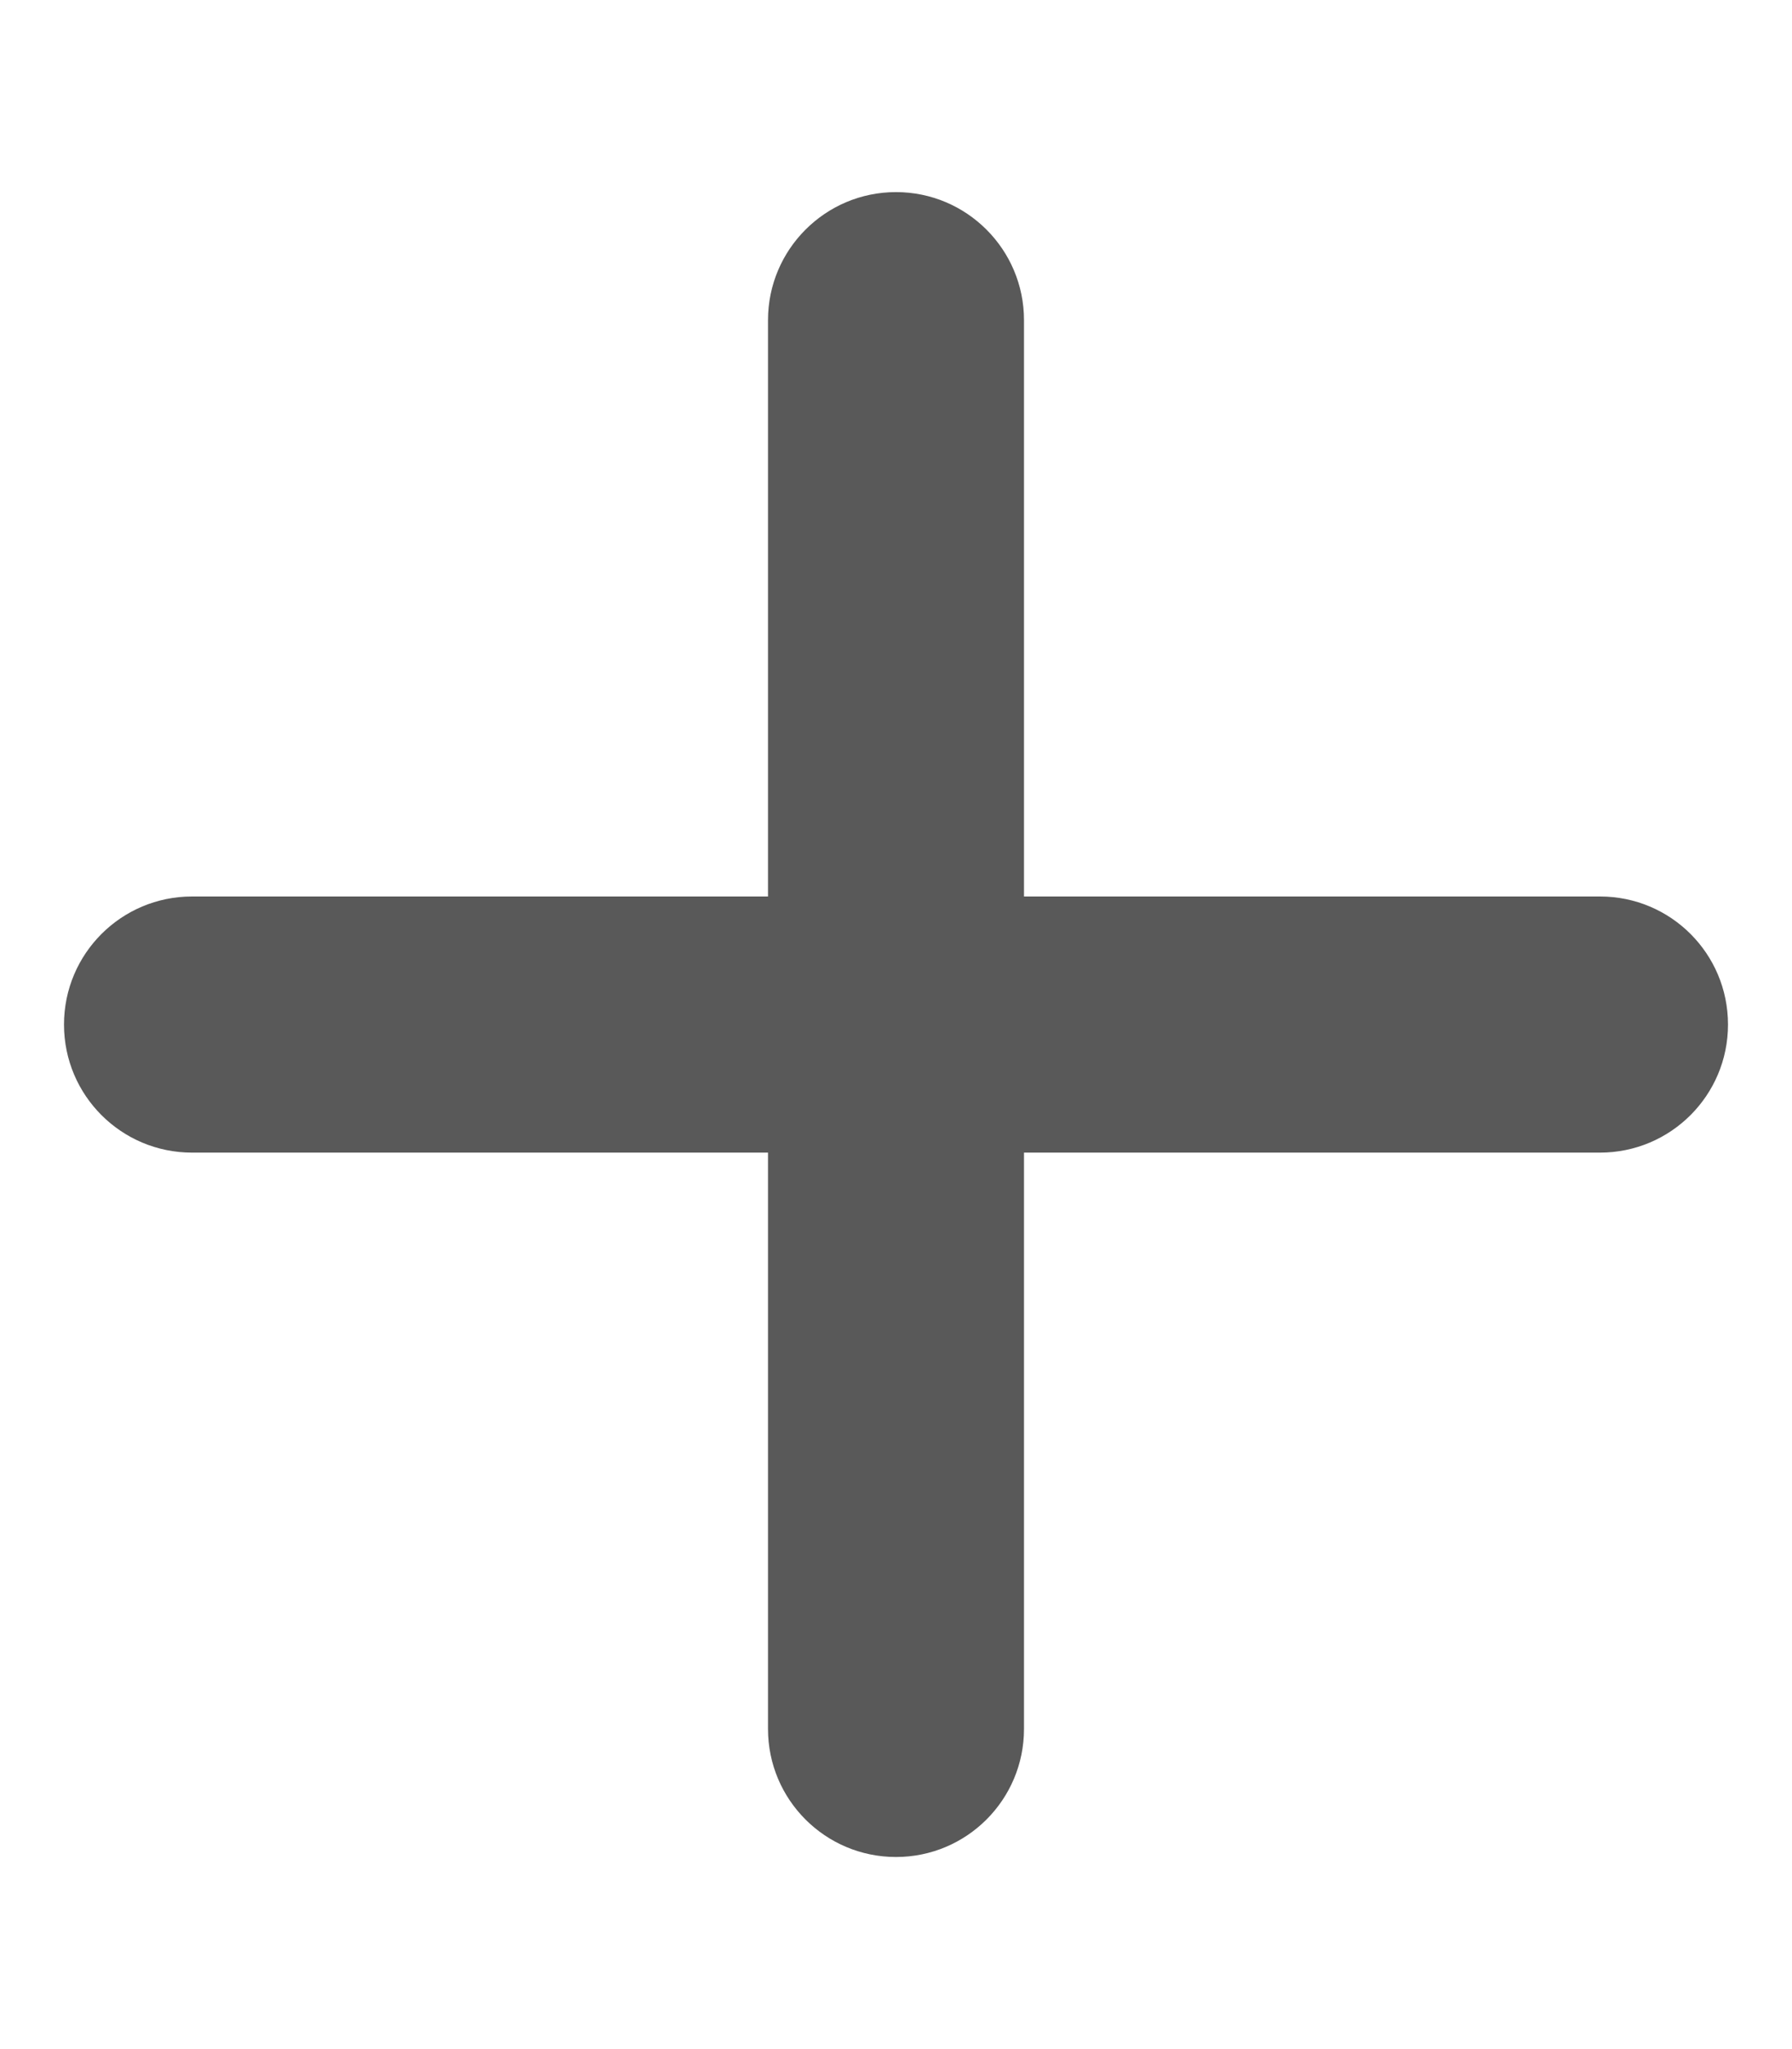
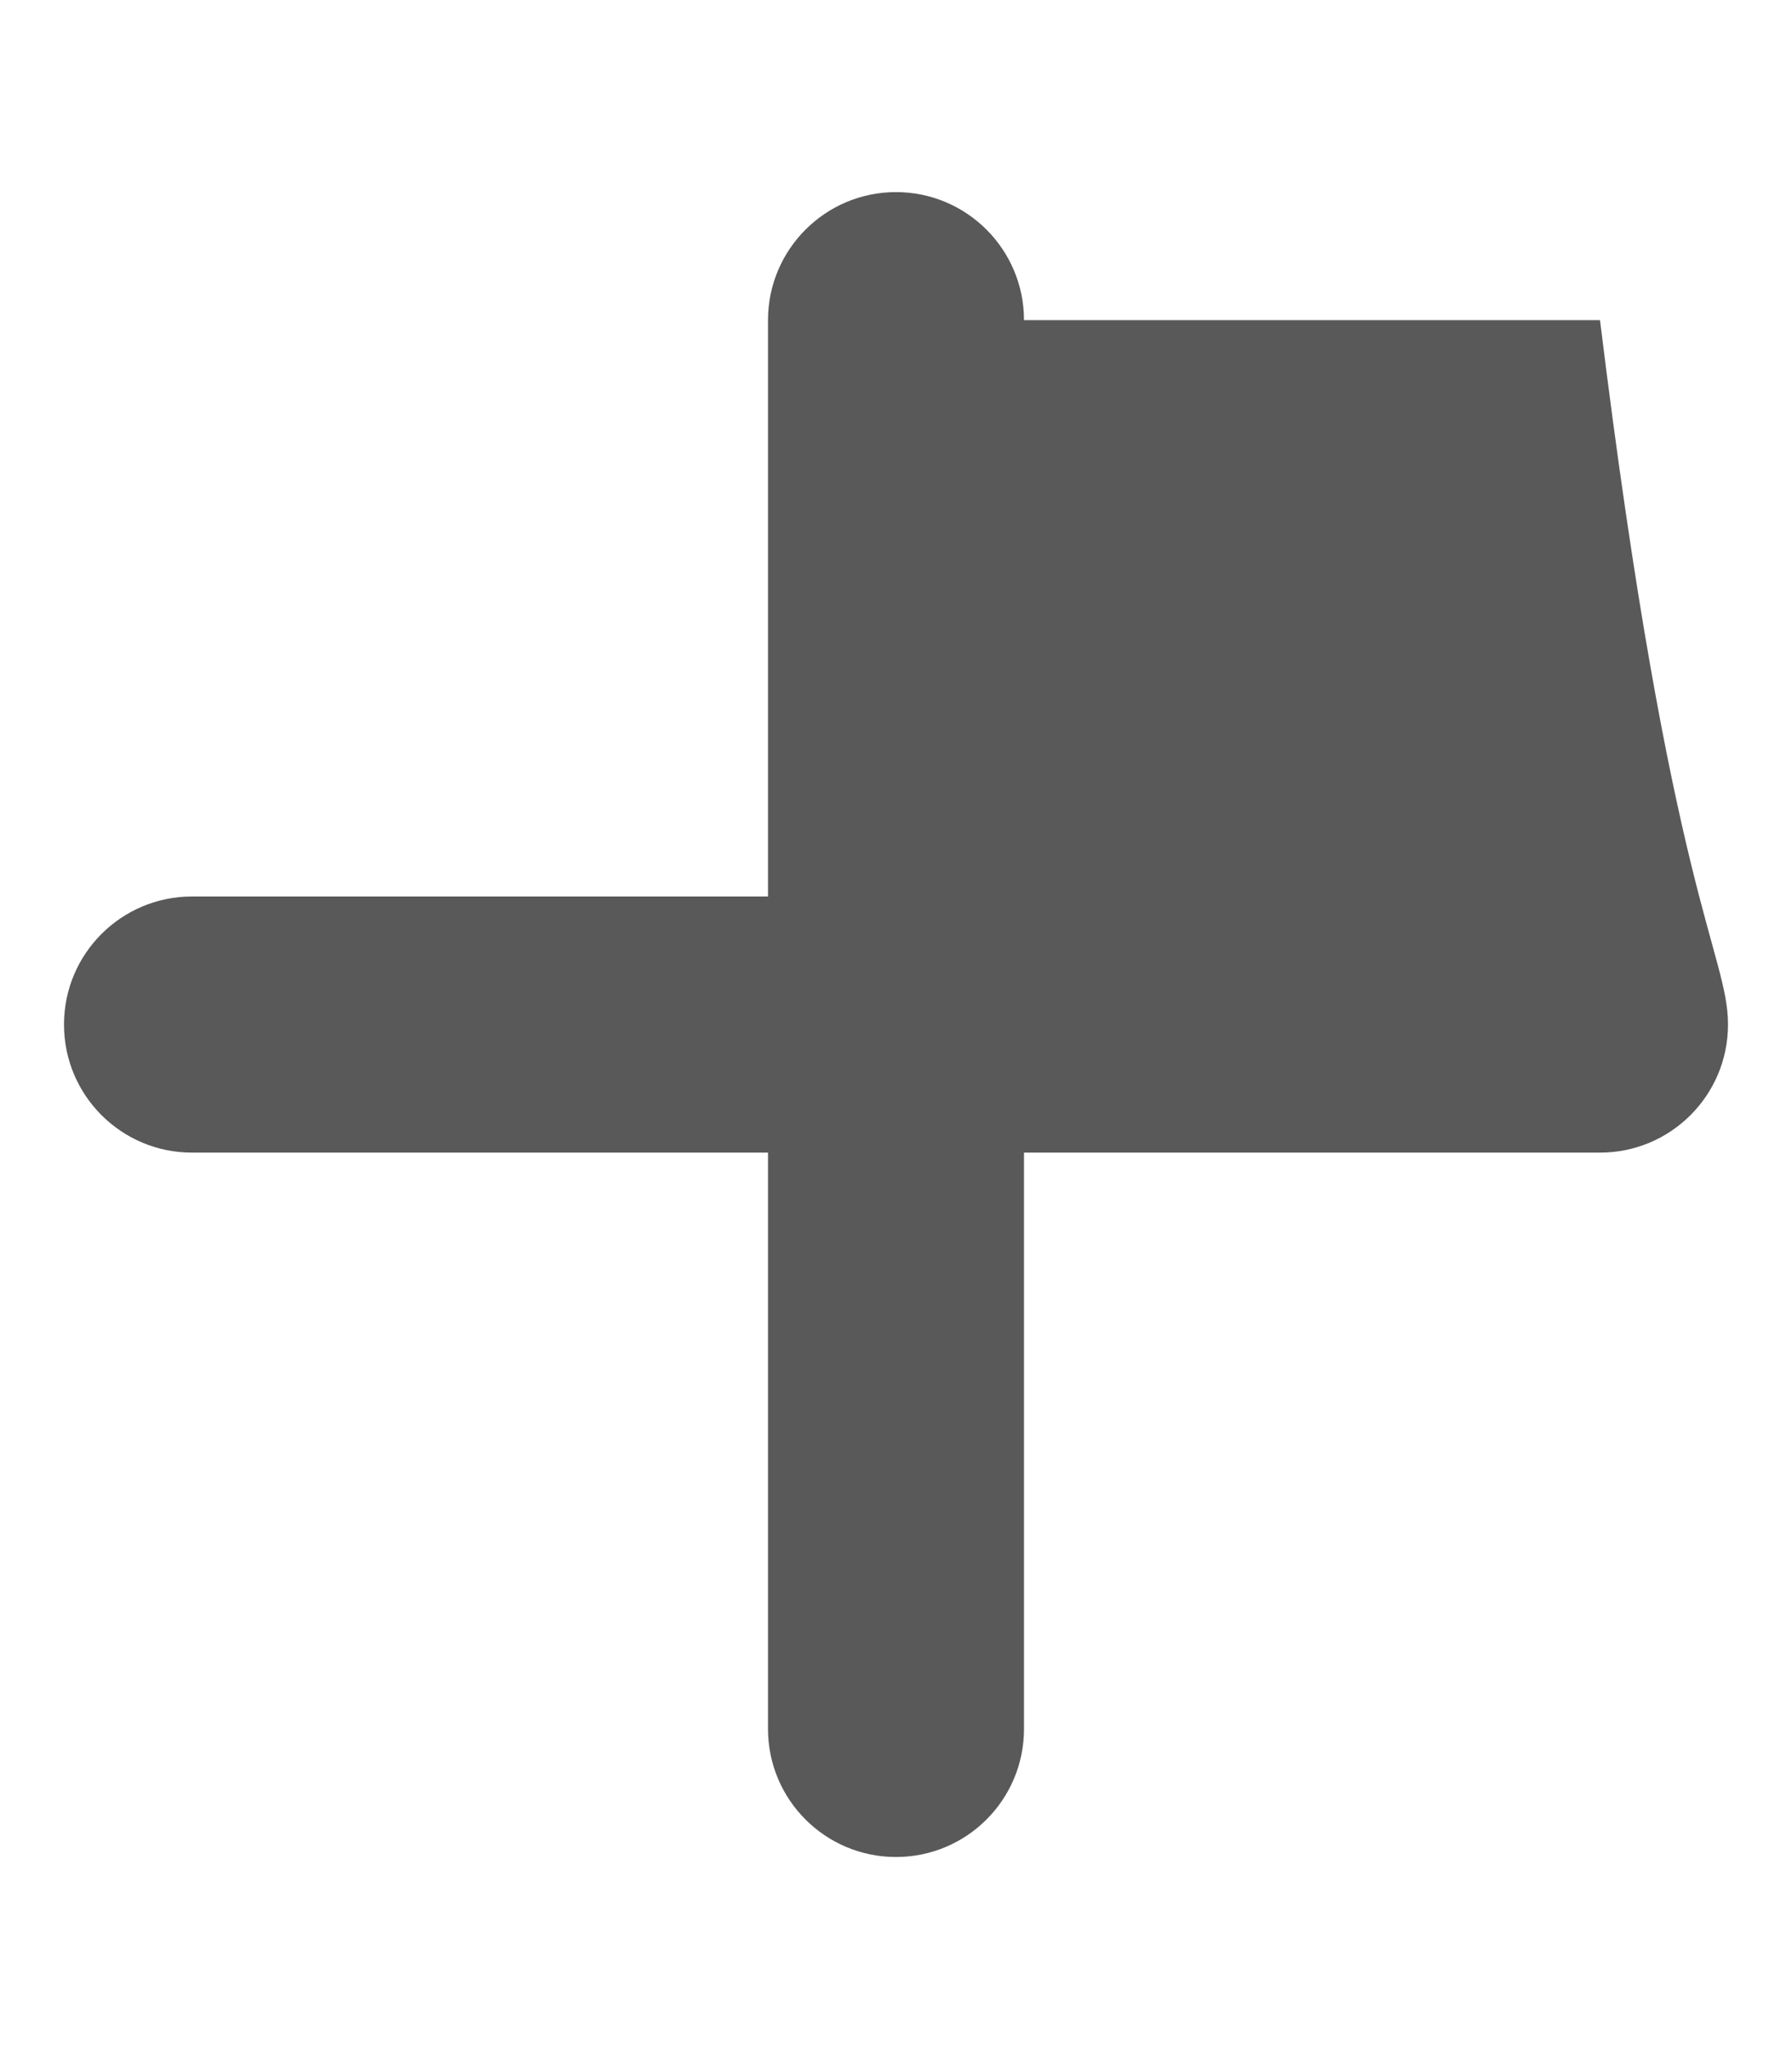
<svg xmlns="http://www.w3.org/2000/svg" width="14" height="16" viewBox="0 0 14 16" fill="none">
-   <path d="M13.5 8C13.5 8.553 13.052 9 12.5 9H8V13.5C8 14.053 7.552 14.5 7 14.5C6.448 14.5 6 14.053 6 13.5V9H1.5C0.948 9 0.5 8.553 0.5 8C0.5 7.447 0.948 7 1.5 7H6V2.5C6 1.948 6.448 1.5 7 1.5C7.552 1.5 8 1.948 8 2.5V7H12.5C13.053 7 13.5 7.447 13.5 8Z" fill="#595959" />
+   <path d="M13.5 8C13.5 8.553 13.052 9 12.5 9H8V13.5C8 14.053 7.552 14.5 7 14.5C6.448 14.5 6 14.053 6 13.5V9H1.5C0.948 9 0.5 8.553 0.5 8C0.5 7.447 0.948 7 1.5 7H6V2.5C6 1.948 6.448 1.5 7 1.5C7.552 1.5 8 1.948 8 2.5H12.5C13.053 7 13.5 7.447 13.5 8Z" fill="#595959" />
</svg>